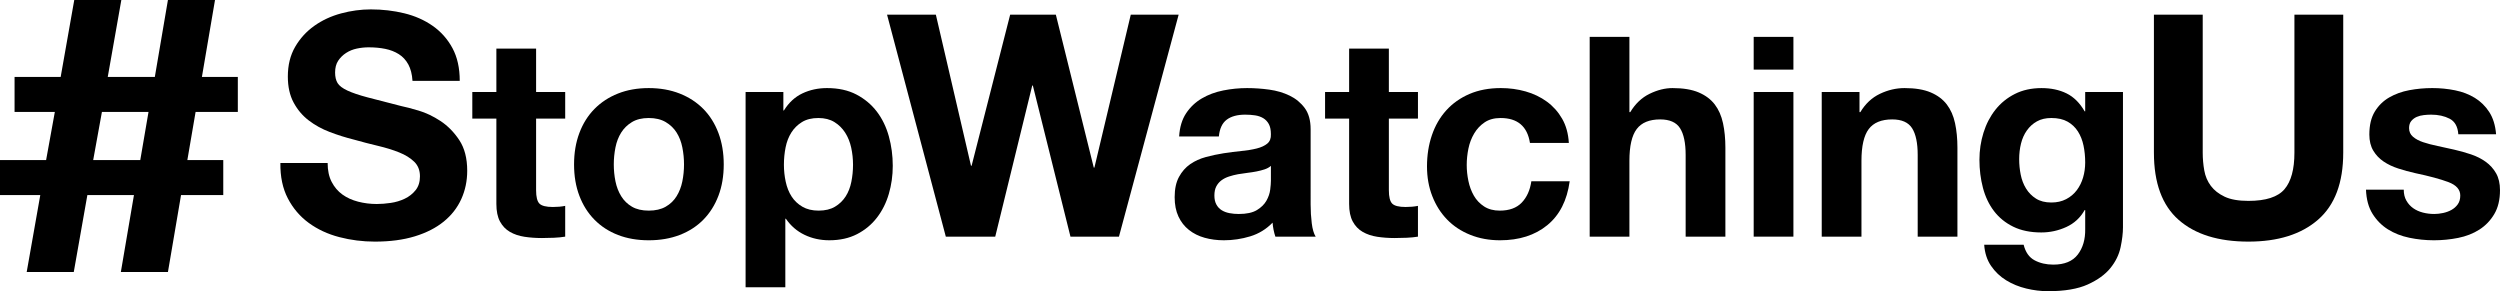
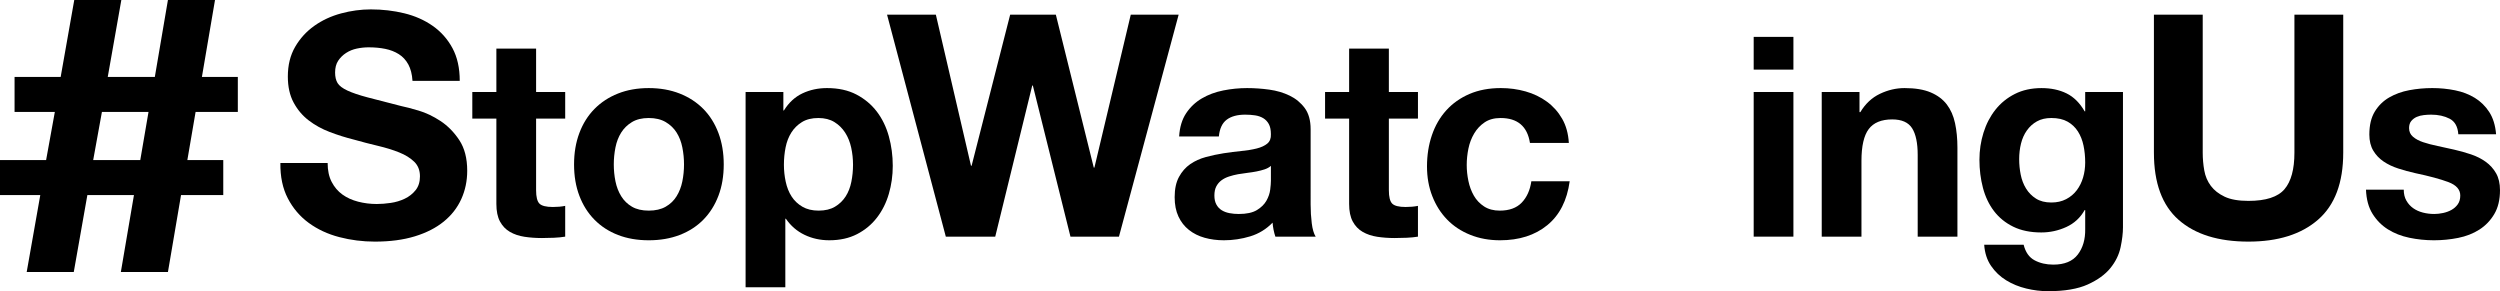
<svg xmlns="http://www.w3.org/2000/svg" version="1.1" id="Ebene_1" x="0px" y="0px" viewBox="0 0 792.183 92.273" enable-background="new 0 0 792.183 92.273" xml:space="preserve">
  <g>
    <path d="M105.099,57.648c0.853,1.642,1.985,2.972,3.398,3.989c1.411,1.019,3.069,1.773,4.974,2.266   c1.904,0.493,3.874,0.739,5.911,0.739c1.379,0,2.856-0.114,4.433-0.345c1.576-0.229,3.054-0.672,4.433-1.33   c1.379-0.656,2.527-1.559,3.448-2.709c0.919-1.148,1.379-2.61,1.379-4.383c0-1.904-0.608-3.448-1.823-4.63   c-1.216-1.182-2.807-2.167-4.777-2.955s-4.204-1.478-6.698-2.069c-2.497-0.591-5.024-1.247-7.585-1.97   c-2.627-0.655-5.188-1.46-7.684-2.413c-2.497-0.951-4.728-2.183-6.698-3.694c-1.97-1.51-3.563-3.398-4.777-5.664   c-1.216-2.266-1.823-5.007-1.823-8.226c0-3.611,0.771-6.748,2.315-9.407c1.542-2.66,3.562-4.876,6.058-6.649   c2.495-1.773,5.319-3.086,8.472-3.94c3.152-0.853,6.304-1.28,9.457-1.28c3.677,0,7.206,0.411,10.589,1.231   c3.381,0.822,6.386,2.151,9.013,3.989c2.625,1.839,4.711,4.187,6.255,7.043c1.542,2.857,2.315,6.321,2.315,10.393H130.71   c-0.132-2.101-0.576-3.842-1.33-5.221c-0.755-1.379-1.757-2.463-3.004-3.251c-1.248-0.788-2.676-1.345-4.285-1.674   c-1.61-0.328-3.366-0.493-5.27-0.493c-1.249,0-2.497,0.132-3.743,0.394c-1.249,0.263-2.381,0.723-3.398,1.379   c-1.019,0.657-1.856,1.478-2.512,2.463c-0.657,0.985-0.985,2.233-0.985,3.743c0,1.379,0.262,2.497,0.788,3.349   c0.525,0.854,1.559,1.642,3.103,2.364c1.542,0.723,3.677,1.445,6.403,2.167c2.724,0.723,6.287,1.642,10.688,2.758   c1.313,0.263,3.135,0.739,5.467,1.428c2.33,0.689,4.645,1.79,6.944,3.3c2.298,1.512,4.285,3.531,5.959,6.058   c1.675,2.529,2.512,5.763,2.512,9.703c0,3.219-0.625,6.206-1.872,8.964c-1.249,2.758-3.103,5.139-5.565,7.141   c-2.463,2.004-5.517,3.563-9.161,4.679c-3.645,1.116-7.865,1.675-12.658,1.675c-3.875,0-7.634-0.477-11.279-1.428   c-3.645-0.951-6.863-2.446-9.653-4.482c-2.792-2.035-5.008-4.629-6.649-7.782c-1.642-3.152-2.43-6.896-2.364-11.229h14.973   C103.818,54.004,104.245,56.008,105.099,57.648z" />
    <path d="M179.095,29.151v8.422h-9.22v22.695c0,2.128,0.354,3.546,1.064,4.255c0.709,0.709,2.128,1.064,4.255,1.064   c0.709,0,1.388-0.029,2.039-0.088c0.65-0.059,1.271-0.147,1.862-0.266v9.751c-1.064,0.178-2.247,0.295-3.546,0.354   c-1.301,0.059-2.571,0.089-3.812,0.089c-1.95,0-3.798-0.133-5.541-0.398c-1.744-0.267-3.28-0.783-4.61-1.552   c-1.33-0.768-2.38-1.861-3.147-3.28c-0.769-1.419-1.152-3.28-1.152-5.585v-27.04h-7.625v-8.422h7.625V15.409h12.589v13.742H179.095   z" />
    <path d="M183.589,42.139c1.122-2.984,2.718-5.525,4.788-7.624c2.068-2.098,4.55-3.724,7.447-4.876   c2.895-1.152,6.146-1.729,9.752-1.729c3.604,0,6.871,0.576,9.796,1.729c2.926,1.153,5.422,2.779,7.492,4.876   c2.068,2.099,3.664,4.64,4.787,7.624c1.122,2.985,1.685,6.31,1.685,9.974c0,3.666-0.563,6.975-1.685,9.929   c-1.124,2.957-2.719,5.482-4.787,7.58c-2.07,2.099-4.566,3.71-7.492,4.832c-2.925,1.122-6.192,1.684-9.796,1.684   c-3.605,0-6.857-0.562-9.752-1.684c-2.896-1.122-5.379-2.733-7.447-4.832c-2.07-2.098-3.666-4.624-4.788-7.58   c-1.124-2.955-1.685-6.264-1.685-9.929C181.904,48.448,182.465,45.124,183.589,42.139z M195.025,57.476   c0.354,1.744,0.96,3.311,1.817,4.699c0.856,1.389,1.995,2.498,3.413,3.325c1.418,0.828,3.192,1.24,5.319,1.24   c2.128,0,3.915-0.412,5.364-1.24c1.448-0.827,2.6-1.936,3.458-3.325c0.856-1.388,1.463-2.955,1.817-4.699   c0.354-1.743,0.532-3.531,0.532-5.364c0-1.831-0.178-3.635-0.532-5.408c-0.354-1.773-0.961-3.338-1.817-4.699   c-0.857-1.359-2.01-2.467-3.458-3.325c-1.449-0.856-3.236-1.286-5.364-1.286c-2.127,0-3.901,0.43-5.319,1.286   c-1.418,0.857-2.557,1.966-3.413,3.325c-0.857,1.36-1.463,2.925-1.817,4.699c-0.354,1.773-0.532,3.577-0.532,5.408   C194.494,53.945,194.671,55.733,195.025,57.476z" />
    <path d="M248.227,29.151v5.851h0.177c1.536-2.482,3.487-4.285,5.851-5.408c2.363-1.122,4.965-1.685,7.802-1.685   c3.604,0,6.707,0.68,9.309,2.039c2.6,1.36,4.757,3.163,6.472,5.408c1.713,2.247,2.983,4.862,3.812,7.846   c0.827,2.985,1.241,6.104,1.241,9.353c0,3.074-0.414,6.028-1.241,8.866c-0.829,2.837-2.083,5.35-3.768,7.535   c-1.684,2.188-3.783,3.932-6.294,5.23c-2.513,1.3-5.452,1.95-8.821,1.95c-2.837,0-5.452-0.576-7.846-1.729   s-4.359-2.851-5.896-5.098h-0.177v21.721h-12.589V29.151H248.227z M264.583,65.5c1.388-0.827,2.511-1.906,3.369-3.236   c0.856-1.33,1.463-2.881,1.817-4.654c0.354-1.773,0.532-3.575,0.532-5.408c0-1.832-0.193-3.635-0.577-5.408   c-0.385-1.773-1.02-3.354-1.906-4.743c-0.887-1.388-2.025-2.512-3.414-3.369c-1.389-0.856-3.089-1.286-5.098-1.286   c-2.069,0-3.798,0.43-5.186,1.286c-1.39,0.857-2.513,1.966-3.369,3.325c-0.857,1.36-1.462,2.925-1.817,4.699   c-0.354,1.773-0.532,3.605-0.532,5.497c0,1.833,0.191,3.635,0.576,5.408c0.384,1.773,1.004,3.325,1.862,4.654   c0.856,1.33,1.995,2.409,3.413,3.236c1.418,0.828,3.132,1.24,5.142,1.24C261.465,66.74,263.194,66.328,264.583,65.5z" />
    <path d="M339.202,74.985l-11.919-47.873h-0.197l-11.722,47.873h-15.662L281.084,4.652h15.465l11.131,47.874h0.197l12.215-47.874   h14.48l12.018,48.465h0.197l11.525-48.465h15.169l-18.913,70.333H339.202z" />
    <path d="M375.854,35.889c1.299-1.951,2.955-3.516,4.965-4.699c2.008-1.182,4.269-2.024,6.782-2.527   c2.512-0.501,5.038-0.753,7.58-0.753c2.304,0,4.638,0.164,7.003,0.488c2.363,0.325,4.521,0.961,6.473,1.906   c1.949,0.946,3.545,2.261,4.787,3.945c1.24,1.685,1.861,3.916,1.861,6.693V64.79c0,2.069,0.117,4.048,0.354,5.94   s0.65,3.311,1.242,4.255h-12.766c-0.238-0.709-0.43-1.432-0.576-2.172c-0.148-0.738-0.252-1.492-0.311-2.261   c-2.01,2.069-4.375,3.518-7.094,4.344c-2.718,0.827-5.496,1.241-8.333,1.241c-2.188,0-4.227-0.266-6.117-0.798   c-1.893-0.531-3.546-1.358-4.965-2.482c-1.418-1.121-2.527-2.54-3.325-4.255c-0.798-1.714-1.197-3.752-1.197-6.117   c0-2.6,0.457-4.743,1.374-6.427c0.916-1.685,2.097-3.028,3.546-4.034c1.448-1.004,3.103-1.758,4.965-2.261   c1.861-0.501,3.737-0.9,5.629-1.197c1.891-0.295,3.753-0.532,5.585-0.709s3.458-0.443,4.875-0.798   c1.42-0.354,2.541-0.871,3.369-1.551c0.828-0.679,1.211-1.669,1.152-2.97c0-1.359-0.221-2.438-0.664-3.236   s-1.035-1.418-1.773-1.862c-0.74-0.443-1.596-0.738-2.57-0.886c-0.977-0.147-2.025-0.222-3.148-0.222   c-2.482,0-4.433,0.532-5.851,1.596c-1.419,1.064-2.247,2.837-2.483,5.319h-12.589C373.815,40.292,374.554,37.839,375.854,35.889z    M400.722,53.664c-0.797,0.266-1.654,0.487-2.57,0.665c-0.918,0.177-1.877,0.326-2.881,0.443c-1.006,0.119-2.011,0.266-3.015,0.443   c-0.946,0.177-1.877,0.414-2.793,0.709c-0.917,0.296-1.715,0.695-2.394,1.197c-0.68,0.502-1.227,1.139-1.64,1.906   c-0.414,0.769-0.621,1.744-0.621,2.926c0,1.124,0.207,2.069,0.621,2.837c0.413,0.769,0.975,1.374,1.685,1.817   c0.709,0.443,1.536,0.754,2.481,0.932c0.945,0.177,1.92,0.266,2.926,0.266c2.482,0,4.402-0.413,5.763-1.241   c1.359-0.827,2.363-1.817,3.014-2.97s1.049-2.319,1.197-3.502c0.146-1.182,0.221-2.127,0.221-2.837v-4.699   C402.185,53.029,401.521,53.398,400.722,53.664z" />
    <path d="M449.312,29.151v8.422h-9.219v22.695c0,2.128,0.354,3.546,1.064,4.255c0.709,0.709,2.127,1.064,4.254,1.064   c0.709,0,1.389-0.029,2.039-0.088c0.65-0.059,1.271-0.147,1.861-0.266v9.751c-1.063,0.178-2.246,0.295-3.545,0.354   c-1.301,0.059-2.57,0.089-3.813,0.089c-1.951,0-3.799-0.133-5.541-0.398c-1.744-0.267-3.279-0.783-4.609-1.552   c-1.33-0.768-2.381-1.861-3.148-3.28s-1.152-3.28-1.152-5.585v-27.04h-7.623v-8.422h7.623V15.409h12.59v13.742H449.312z" />
    <path d="M475.492,37.396c-2.01,0-3.695,0.458-5.053,1.375c-1.361,0.917-2.469,2.099-3.324,3.546   c-0.857,1.449-1.463,3.045-1.818,4.788c-0.355,1.744-0.531,3.473-0.531,5.186c0,1.656,0.176,3.34,0.531,5.054   c0.355,1.715,0.932,3.266,1.729,4.654c0.799,1.389,1.875,2.526,3.236,3.413c1.359,0.887,3.014,1.329,4.965,1.329   c3.014,0,5.332-0.841,6.959-2.526c1.625-1.685,2.645-3.945,3.059-6.782h12.146c-0.828,6.088-3.191,10.727-7.094,13.918   c-3.9,3.191-8.895,4.787-14.982,4.787c-3.428,0-6.576-0.576-9.441-1.729c-2.867-1.152-5.305-2.762-7.314-4.831   c-2.01-2.068-3.576-4.536-4.697-7.403c-1.125-2.866-1.686-6.013-1.686-9.442c0-3.546,0.518-6.84,1.551-9.885   c1.035-3.043,2.557-5.674,4.566-7.891s4.463-3.945,7.359-5.186c2.895-1.241,6.205-1.862,9.928-1.862   c2.719,0,5.334,0.354,7.848,1.064c2.51,0.709,4.756,1.788,6.736,3.236c1.98,1.449,3.592,3.251,4.832,5.408   c1.242,2.158,1.951,4.714,2.127,7.669H484.8C483.972,40.026,480.869,37.396,475.492,37.396z" />
-     <path d="M516.316,11.686v23.848h0.268c1.596-2.66,3.635-4.595,6.117-5.807c2.482-1.21,4.904-1.817,7.27-1.817   c3.369,0,6.131,0.458,8.289,1.374c2.156,0.917,3.855,2.188,5.098,3.812c1.24,1.626,2.111,3.606,2.615,5.94   c0.502,2.335,0.754,4.92,0.754,7.757v28.192h-12.59V49.098c0-3.782-0.592-6.605-1.773-8.466c-1.182-1.862-3.279-2.793-6.295-2.793   c-3.428,0-5.91,1.02-7.445,3.059c-1.539,2.039-2.307,5.394-2.307,10.063v24.025h-12.588V11.686H516.316z" />
    <path d="M555.695,22.059V11.686h12.59v10.373H555.695z M568.285,29.151v45.834h-12.59V29.151H568.285z" />
    <path d="M589.224,29.151v6.383h0.266c1.596-2.66,3.664-4.595,6.207-5.807c2.541-1.21,5.141-1.817,7.801-1.817   c3.369,0,6.131,0.458,8.289,1.374c2.158,0.917,3.857,2.188,5.098,3.812c1.242,1.626,2.113,3.606,2.615,5.94   c0.502,2.335,0.754,4.92,0.754,7.757v28.192h-12.588V49.098c0-3.782-0.592-6.605-1.773-8.466c-1.184-1.862-3.281-2.793-6.295-2.793   c-3.428,0-5.91,1.02-7.447,3.059s-2.305,5.394-2.305,10.063v24.025h-12.59V29.151H589.224z" />
    <path d="M671.957,78.354c-0.502,2.363-1.582,4.565-3.236,6.604s-4.049,3.768-7.18,5.187c-3.135,1.418-7.33,2.128-12.59,2.128   c-2.246,0-4.537-0.281-6.871-0.843c-2.336-0.563-4.463-1.434-6.383-2.615c-1.922-1.183-3.518-2.704-4.787-4.565   c-1.271-1.862-1.994-4.094-2.172-6.693h12.5c0.59,2.363,1.742,4.003,3.457,4.92c1.715,0.916,3.693,1.374,5.939,1.374   c3.547,0,6.133-1.063,7.758-3.191s2.408-4.817,2.35-8.067v-6.028h-0.178c-1.359,2.424-3.295,4.211-5.807,5.363   s-5.156,1.729-7.934,1.729c-3.43,0-6.385-0.605-8.867-1.818c-2.48-1.21-4.52-2.865-6.117-4.964c-1.596-2.097-2.762-4.551-3.5-7.358   c-0.74-2.807-1.109-5.776-1.109-8.91c0-2.955,0.428-5.807,1.285-8.555c0.857-2.749,2.113-5.171,3.768-7.27   c1.654-2.097,3.709-3.768,6.162-5.009c2.451-1.241,5.275-1.862,8.467-1.862c3.014,0,5.658,0.563,7.934,1.685   c2.275,1.123,4.182,3.014,5.719,5.674h0.178v-6.117h11.969v42.908C672.71,73.892,672.458,75.99,671.957,78.354z M654.712,63.105   c1.359-0.709,2.482-1.654,3.369-2.837c0.887-1.182,1.553-2.526,1.996-4.034s0.664-3.088,0.664-4.743   c0-1.891-0.178-3.679-0.531-5.363c-0.355-1.685-0.947-3.177-1.773-4.477c-0.828-1.3-1.922-2.334-3.281-3.103   c-1.359-0.768-3.072-1.153-5.141-1.153c-1.773,0-3.297,0.355-4.566,1.064c-1.271,0.709-2.336,1.671-3.191,2.881   c-0.857,1.212-1.479,2.602-1.861,4.167c-0.385,1.566-0.576,3.207-0.576,4.92c0,1.656,0.162,3.296,0.486,4.92   c0.324,1.626,0.887,3.089,1.686,4.389c0.797,1.301,1.846,2.364,3.146,3.191c1.299,0.829,2.926,1.241,4.877,1.241   C651.787,64.169,653.353,63.815,654.712,63.105z" />
    <path d="M734.527,69.617c-5.318,4.63-12.674,6.944-22.064,6.944c-9.523,0-16.893-2.298-22.113-6.896   c-5.223-4.595-7.832-11.688-7.832-21.277V4.652h15.465v43.736c0,1.906,0.164,3.777,0.492,5.615   c0.328,1.839,1.018,3.464,2.068,4.876c1.051,1.413,2.514,2.561,4.385,3.448c1.871,0.886,4.383,1.33,7.535,1.33   c5.516,0,9.324-1.231,11.428-3.694c2.1-2.463,3.15-6.32,3.15-11.575V4.652h15.467v43.736   C742.507,57.912,739.847,64.987,734.527,69.617z" />
    <path d="M762.529,63.593c0.561,0.975,1.285,1.773,2.172,2.394c0.887,0.62,1.906,1.079,3.059,1.374   c1.152,0.297,2.35,0.443,3.59,0.443c0.887,0,1.818-0.103,2.793-0.311c0.975-0.206,1.861-0.532,2.66-0.975   c0.797-0.443,1.463-1.034,1.994-1.773c0.531-0.738,0.797-1.669,0.797-2.792c0-1.891-1.256-3.31-3.768-4.255   c-2.512-0.945-6.014-1.891-10.506-2.837c-1.832-0.413-3.619-0.9-5.363-1.463c-1.744-0.561-3.295-1.299-4.654-2.216   c-1.359-0.916-2.453-2.068-3.279-3.458c-0.828-1.388-1.242-3.088-1.242-5.098c0-2.955,0.576-5.377,1.729-7.27   c1.154-1.891,2.674-3.382,4.566-4.477c1.891-1.093,4.02-1.861,6.383-2.305s4.787-0.665,7.27-0.665s4.891,0.237,7.227,0.709   c2.334,0.474,4.416,1.272,6.25,2.394c1.83,1.123,3.354,2.615,4.564,4.477s1.936,4.211,2.174,7.048h-11.969   c-0.178-2.423-1.096-4.063-2.748-4.92c-1.656-0.856-3.607-1.285-5.852-1.285c-0.709,0-1.479,0.044-2.305,0.133   c-0.83,0.089-1.582,0.281-2.262,0.576c-0.68,0.296-1.256,0.725-1.729,1.286c-0.475,0.563-0.709,1.316-0.709,2.261   c0,1.124,0.412,2.039,1.24,2.748c0.828,0.709,1.906,1.286,3.236,1.729s2.852,0.842,4.566,1.197c1.713,0.354,3.457,0.74,5.23,1.152   c1.83,0.415,3.619,0.917,5.363,1.507c1.742,0.591,3.295,1.374,4.654,2.349c1.359,0.976,2.451,2.188,3.281,3.635   c0.826,1.449,1.24,3.236,1.24,5.363c0,3.014-0.607,5.541-1.818,7.58c-1.211,2.039-2.791,3.68-4.742,4.921s-4.182,2.113-6.693,2.615   c-2.514,0.501-5.068,0.753-7.668,0.753c-2.66,0-5.262-0.266-7.803-0.798c-2.541-0.531-4.803-1.418-6.781-2.659   c-1.98-1.241-3.605-2.882-4.877-4.921c-1.271-2.039-1.965-4.594-2.082-7.668h11.967C761.685,61.452,761.966,62.618,762.529,63.593z   " />
  </g>
  <g>
    <path d="M0,61.813V50.73h14.61l2.769-15.269H4.614V24.38h14.611L23.531,0h14.918l-4.306,24.38h14.918L53.213,0h14.918l-4.152,24.38   H75.36v11.082h-13.38L59.365,50.73h11.381v11.082h-13.38l-4.152,24.379H38.295l4.152-24.379H27.683l-4.306,24.379H8.459   l4.306-24.379H0z M29.529,50.73h14.918l2.615-15.269H32.297L29.529,50.73z" />
  </g>
</svg>